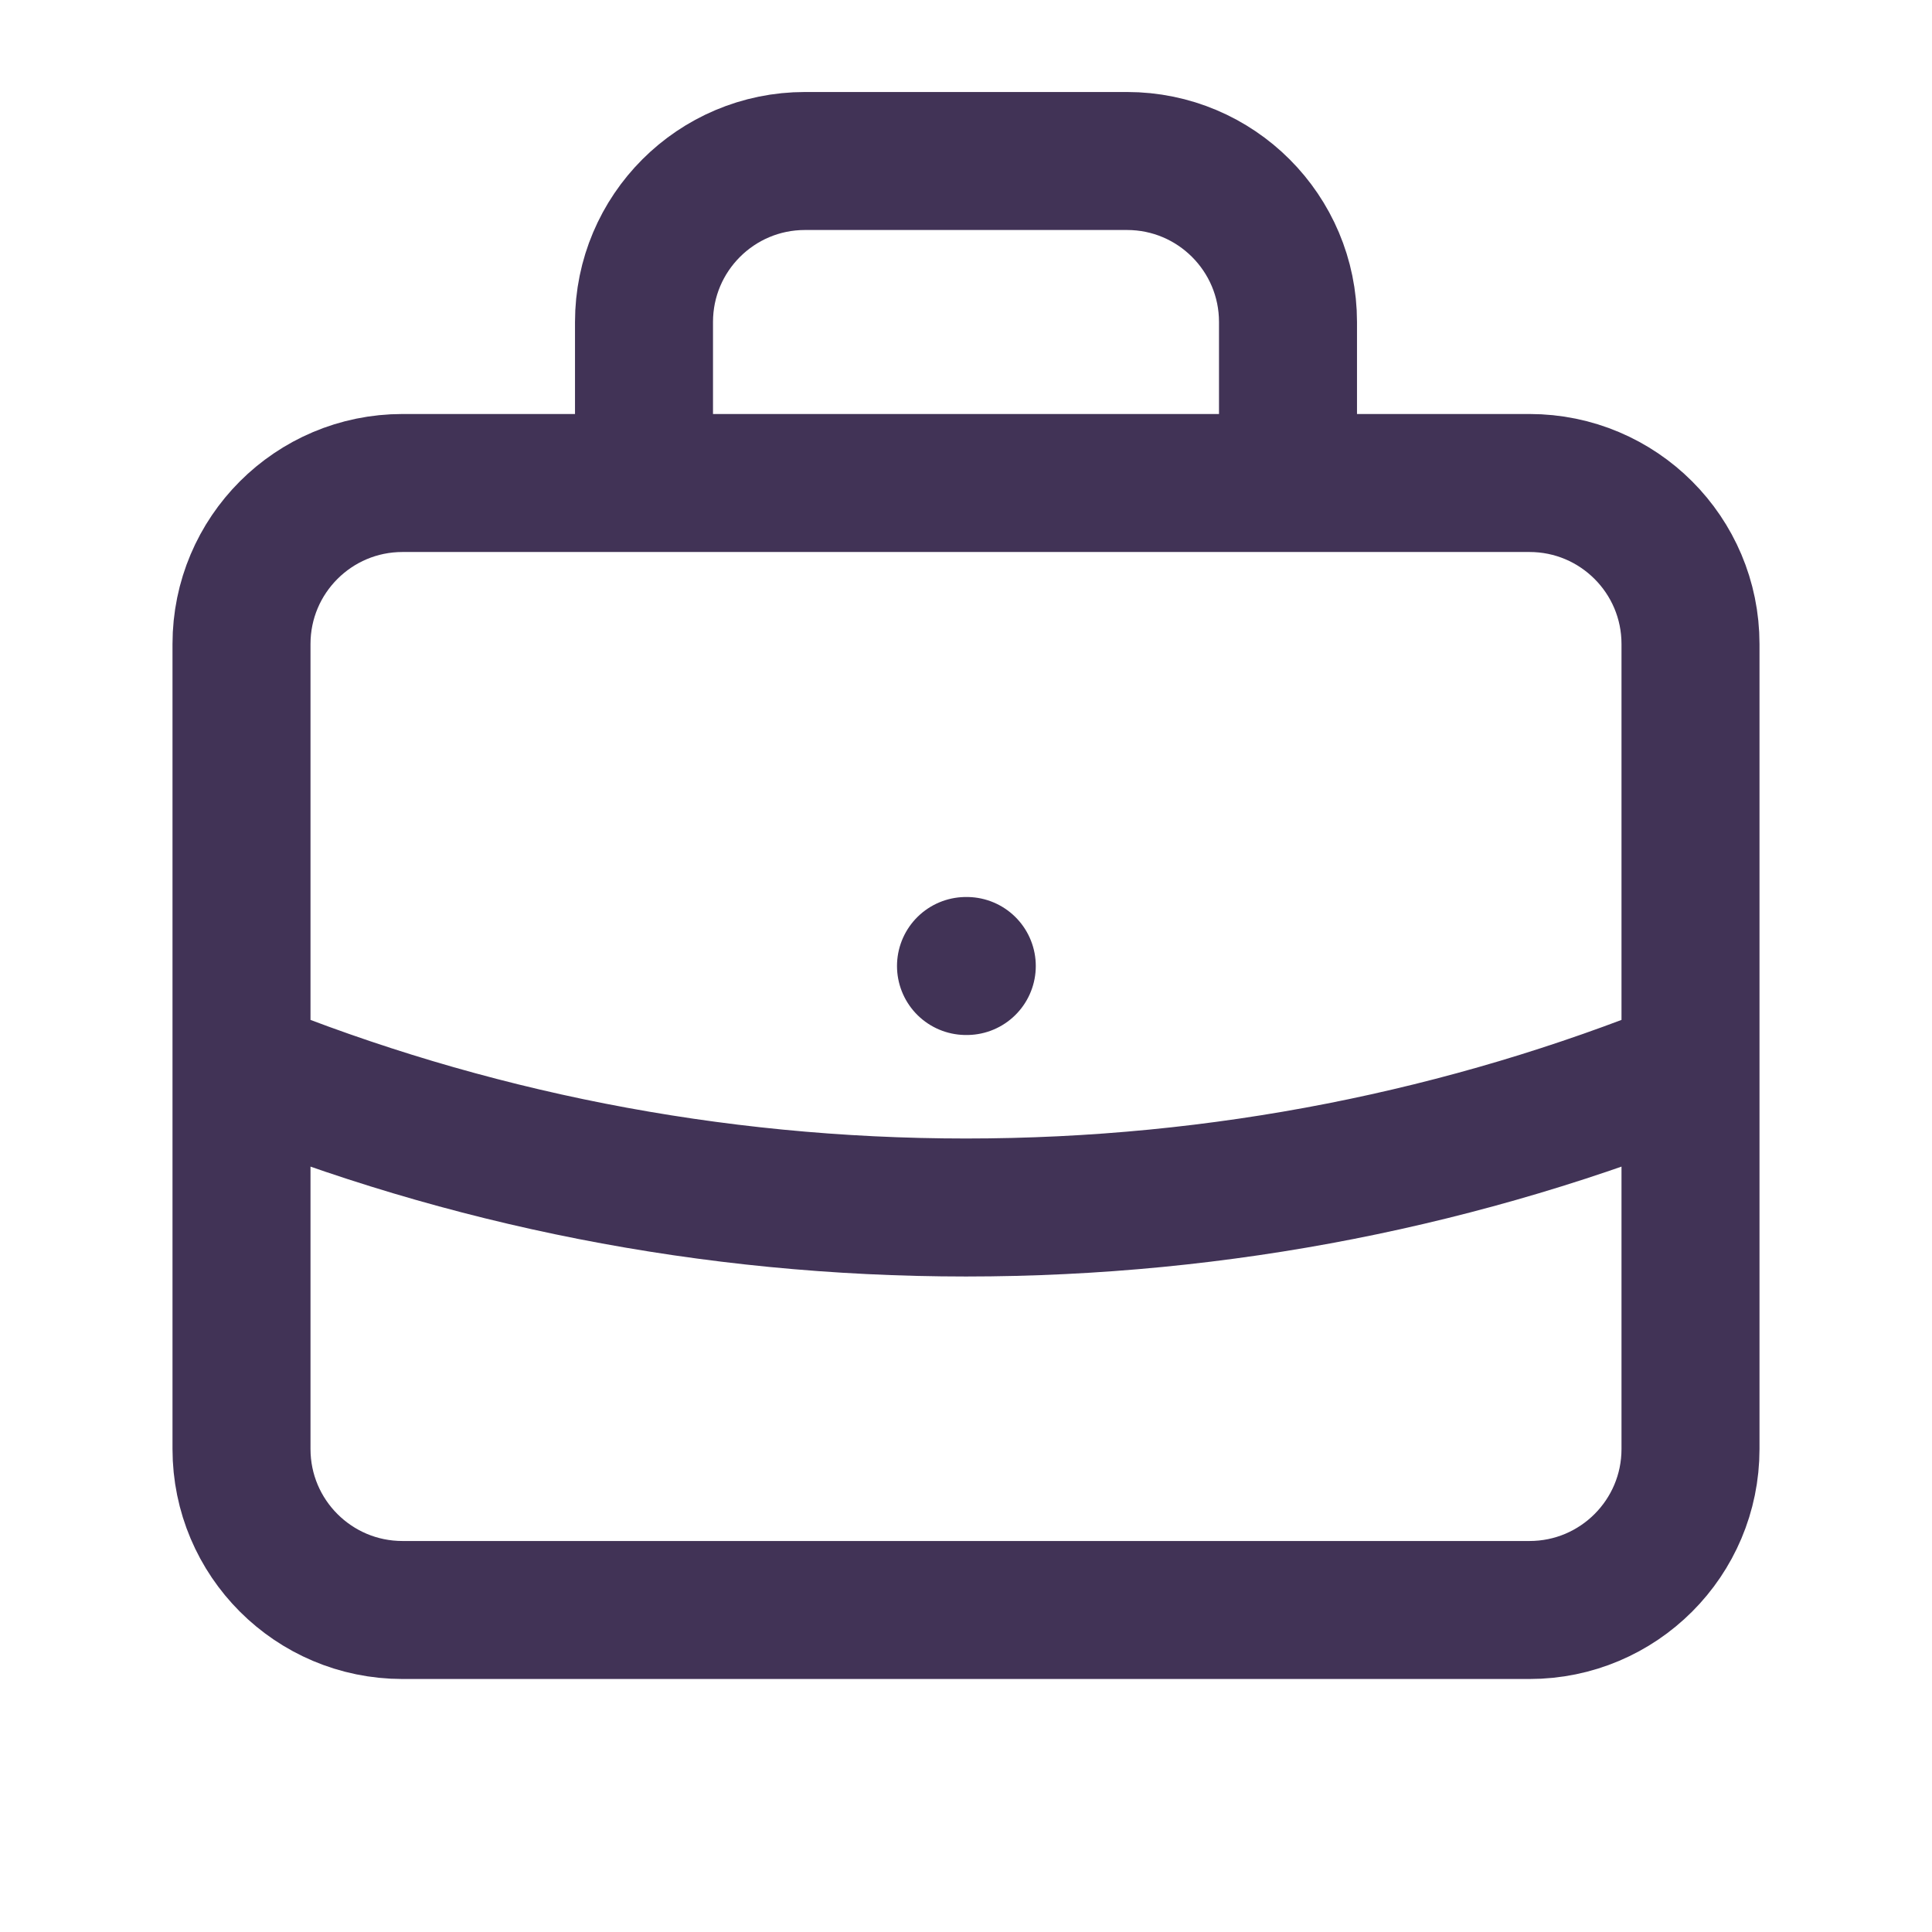
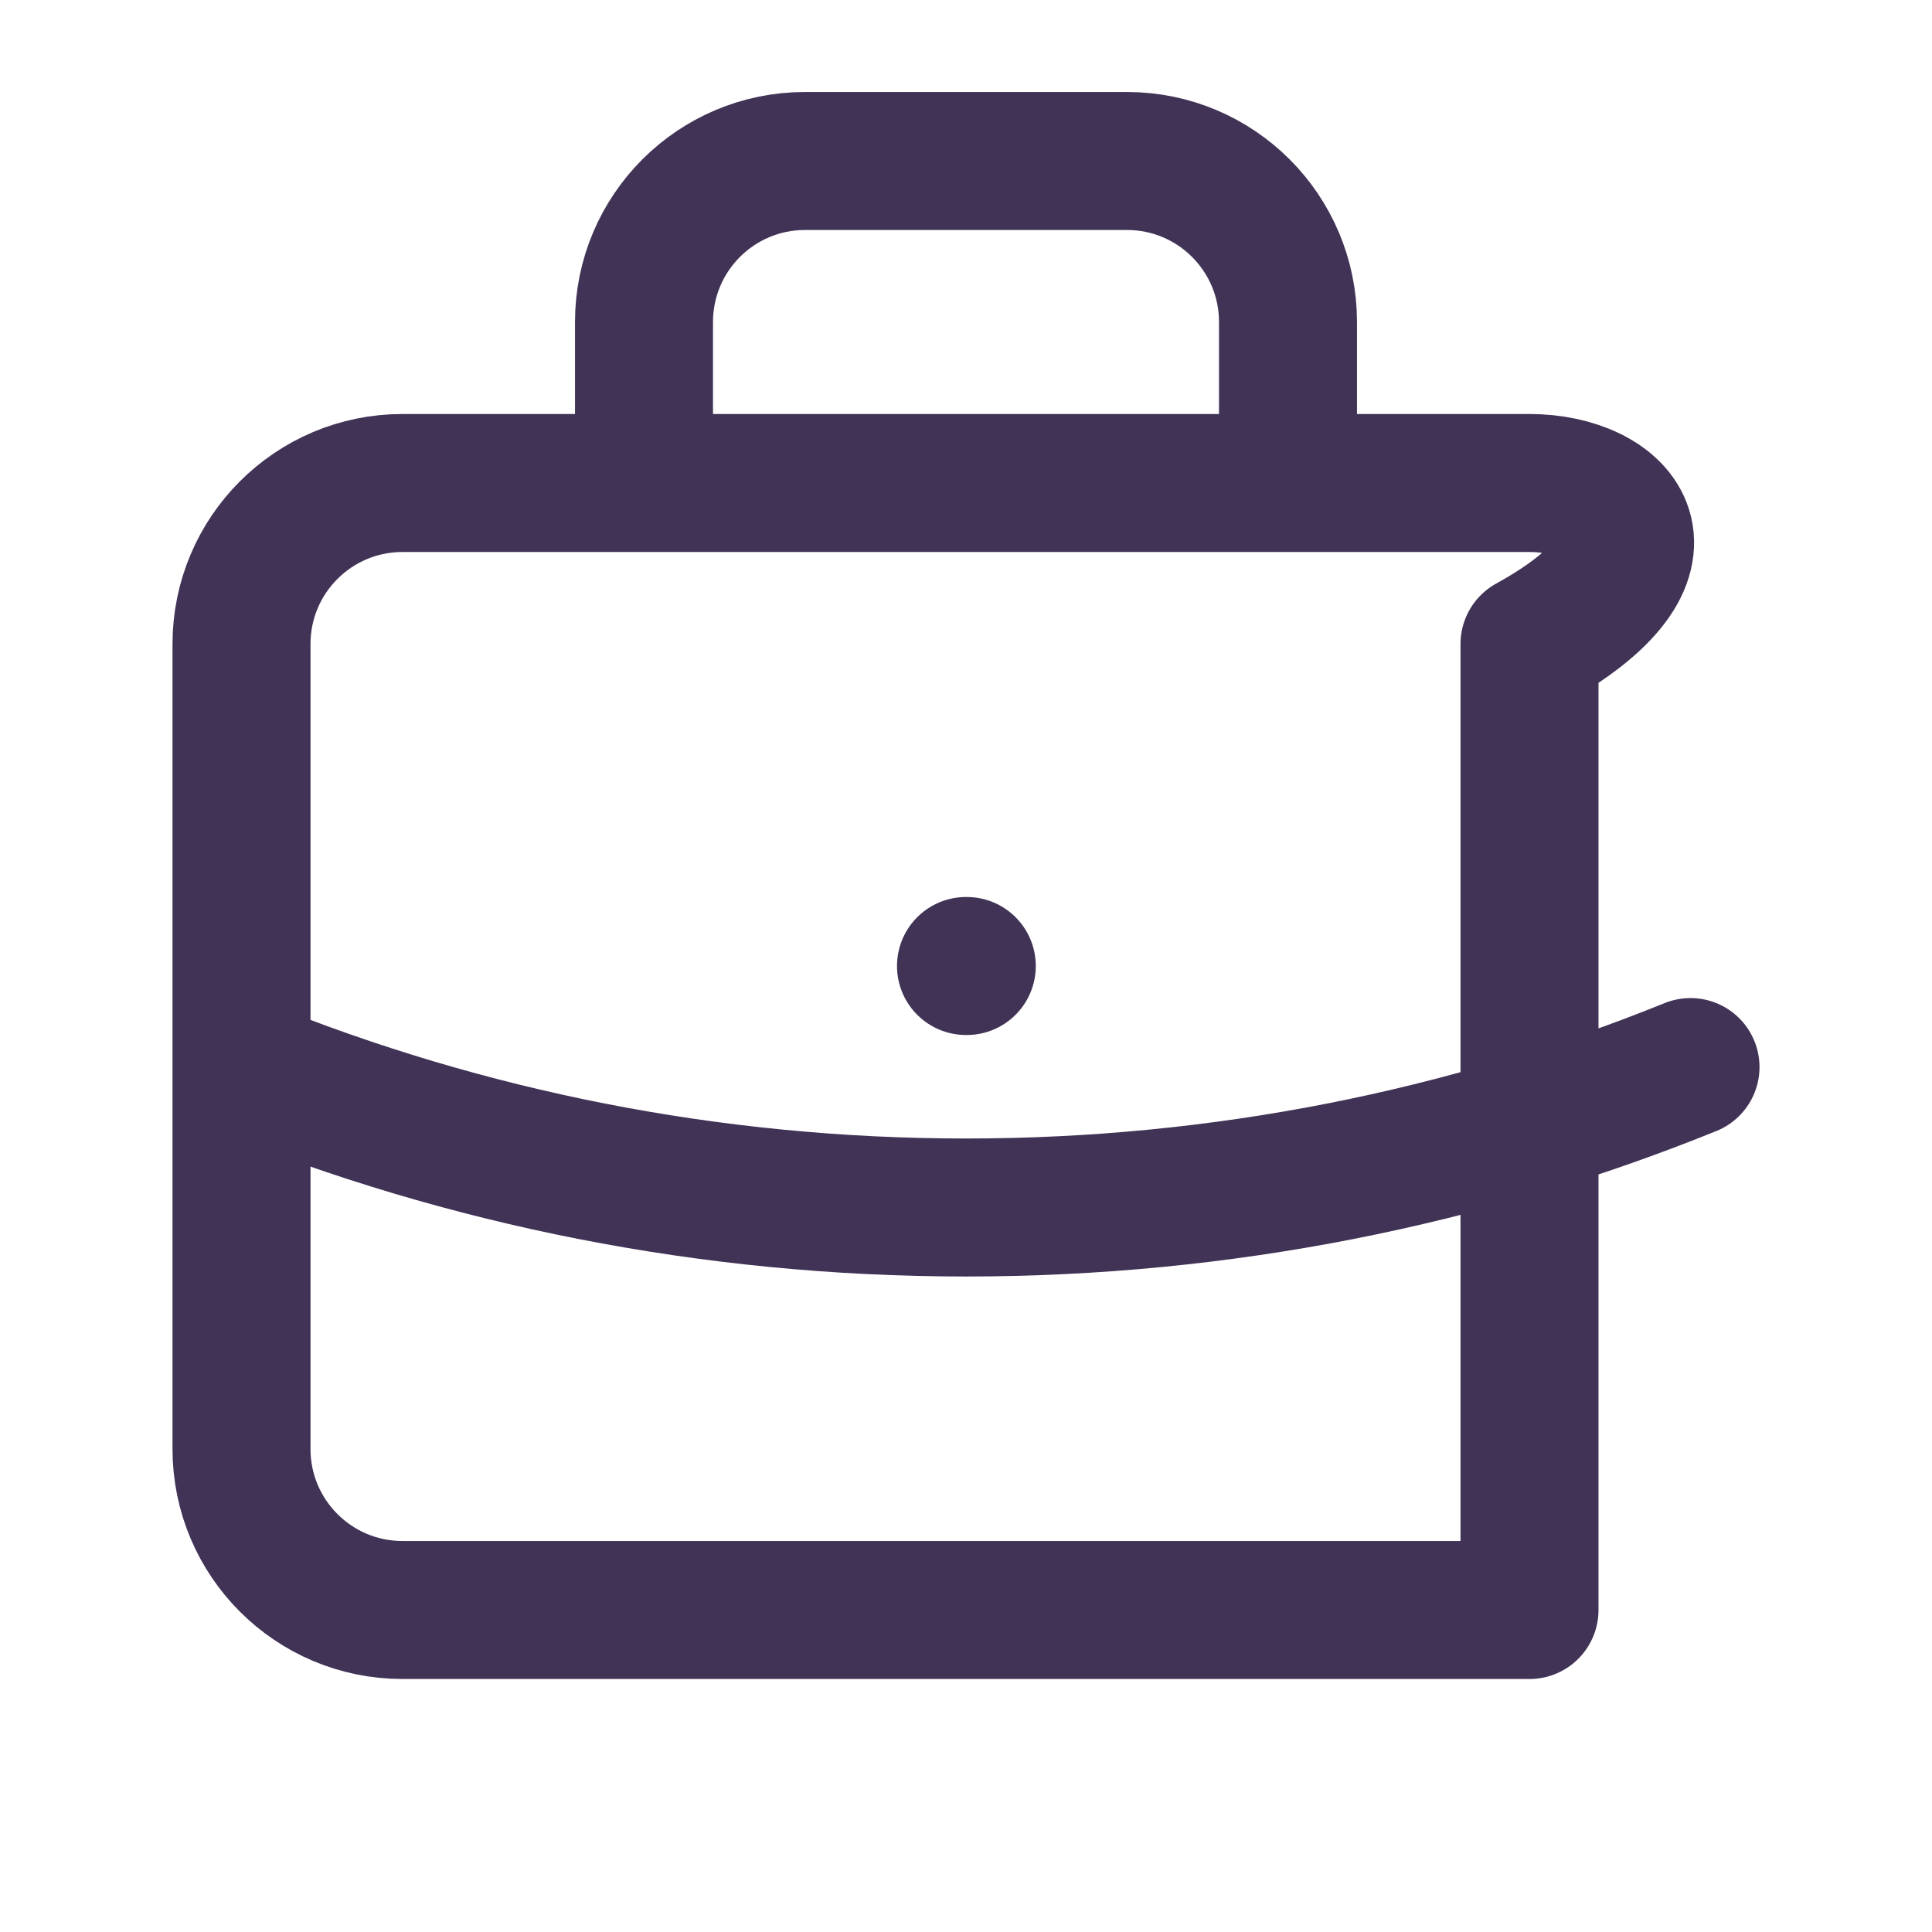
<svg xmlns="http://www.w3.org/2000/svg" width="42" height="42" viewBox="0 0 42 42" fill="none">
-   <path d="M36.75 23.197C31.886 25.166 26.57 26.25 21 26.25C15.43 26.25 10.114 25.166 5.25 23.197M28 10.5V7C28 5.067 26.433 3.5 24.5 3.5H17.5C15.567 3.5 14 5.067 14 7V10.5M21 21H21.017M8.75 35H33.25C35.183 35 36.75 33.433 36.75 31.5V14C36.75 12.067 35.183 10.5 33.25 10.5H8.75C6.817 10.5 5.25 12.067 5.25 14V31.5C5.25 33.433 6.817 35 8.75 35Z" stroke="#413356" stroke-width="3" stroke-linecap="round" stroke-linejoin="round" />
+   <path d="M36.75 23.197C31.886 25.166 26.57 26.25 21 26.25C15.43 26.25 10.114 25.166 5.25 23.197M28 10.5V7C28 5.067 26.433 3.5 24.5 3.5H17.5C15.567 3.5 14 5.067 14 7V10.5M21 21H21.017M8.75 35H33.25V14C36.75 12.067 35.183 10.5 33.25 10.5H8.75C6.817 10.5 5.25 12.067 5.25 14V31.5C5.25 33.433 6.817 35 8.75 35Z" stroke="#413356" stroke-width="3" stroke-linecap="round" stroke-linejoin="round" />
</svg>